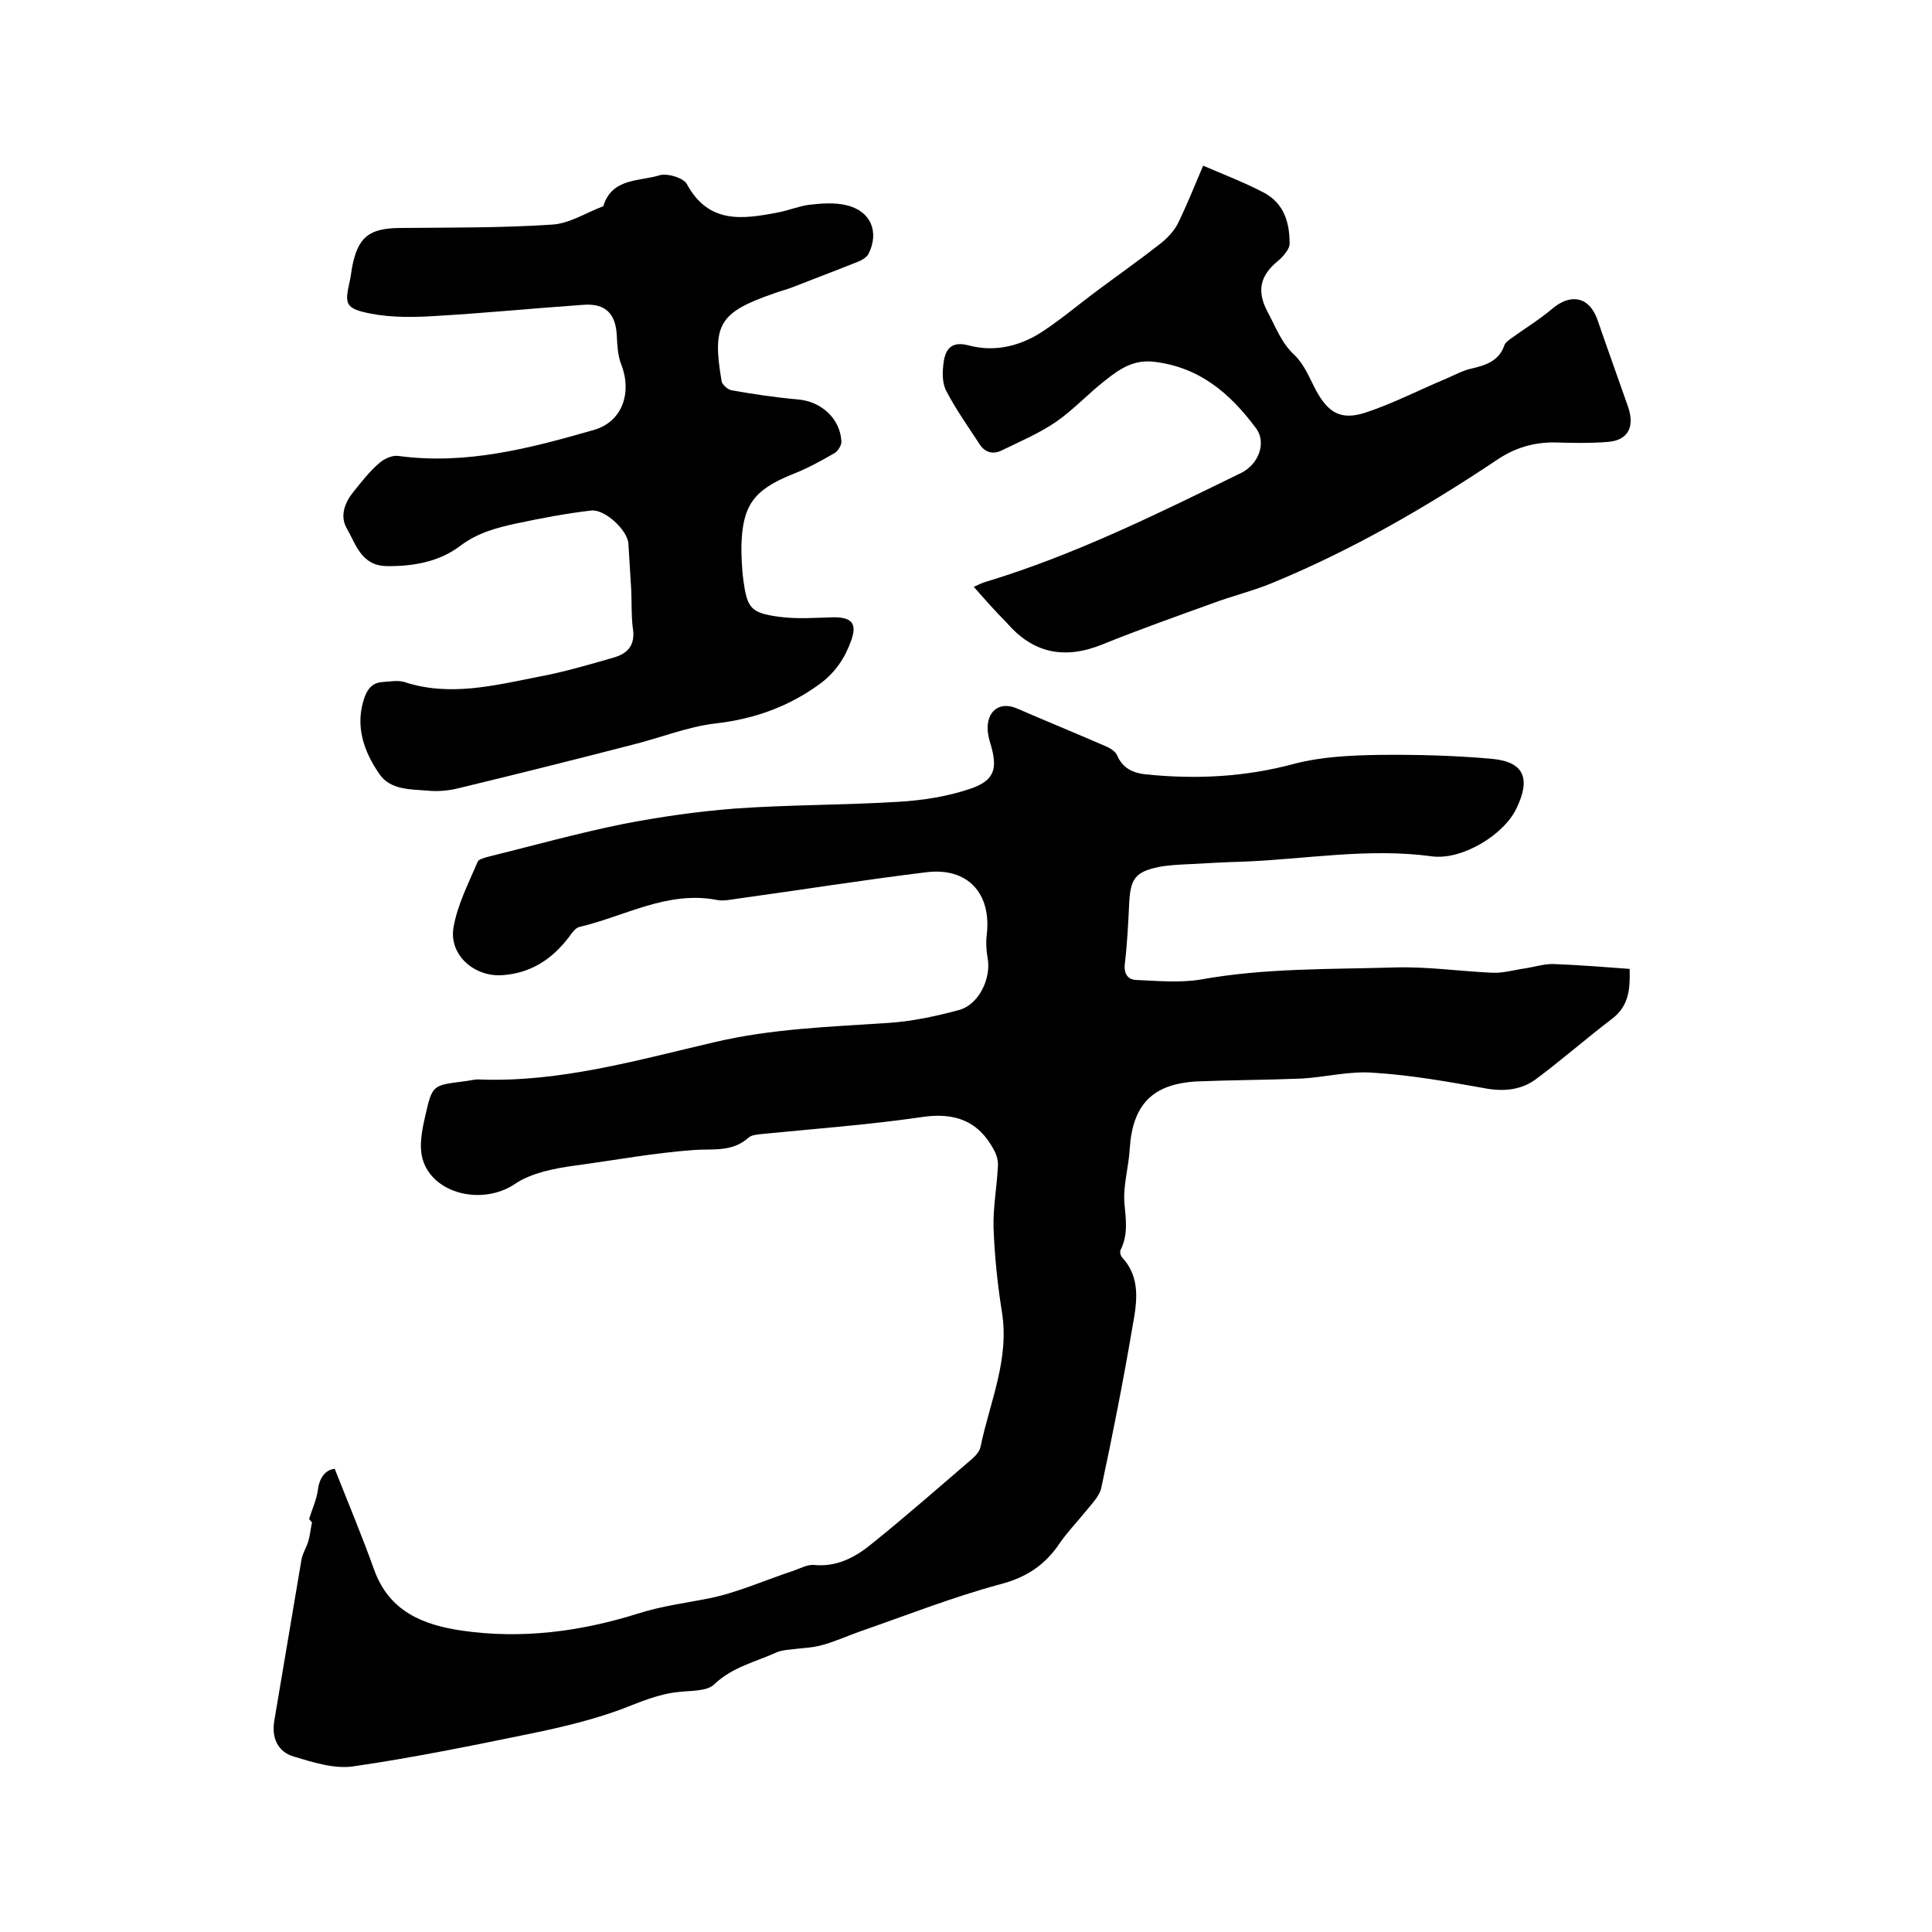
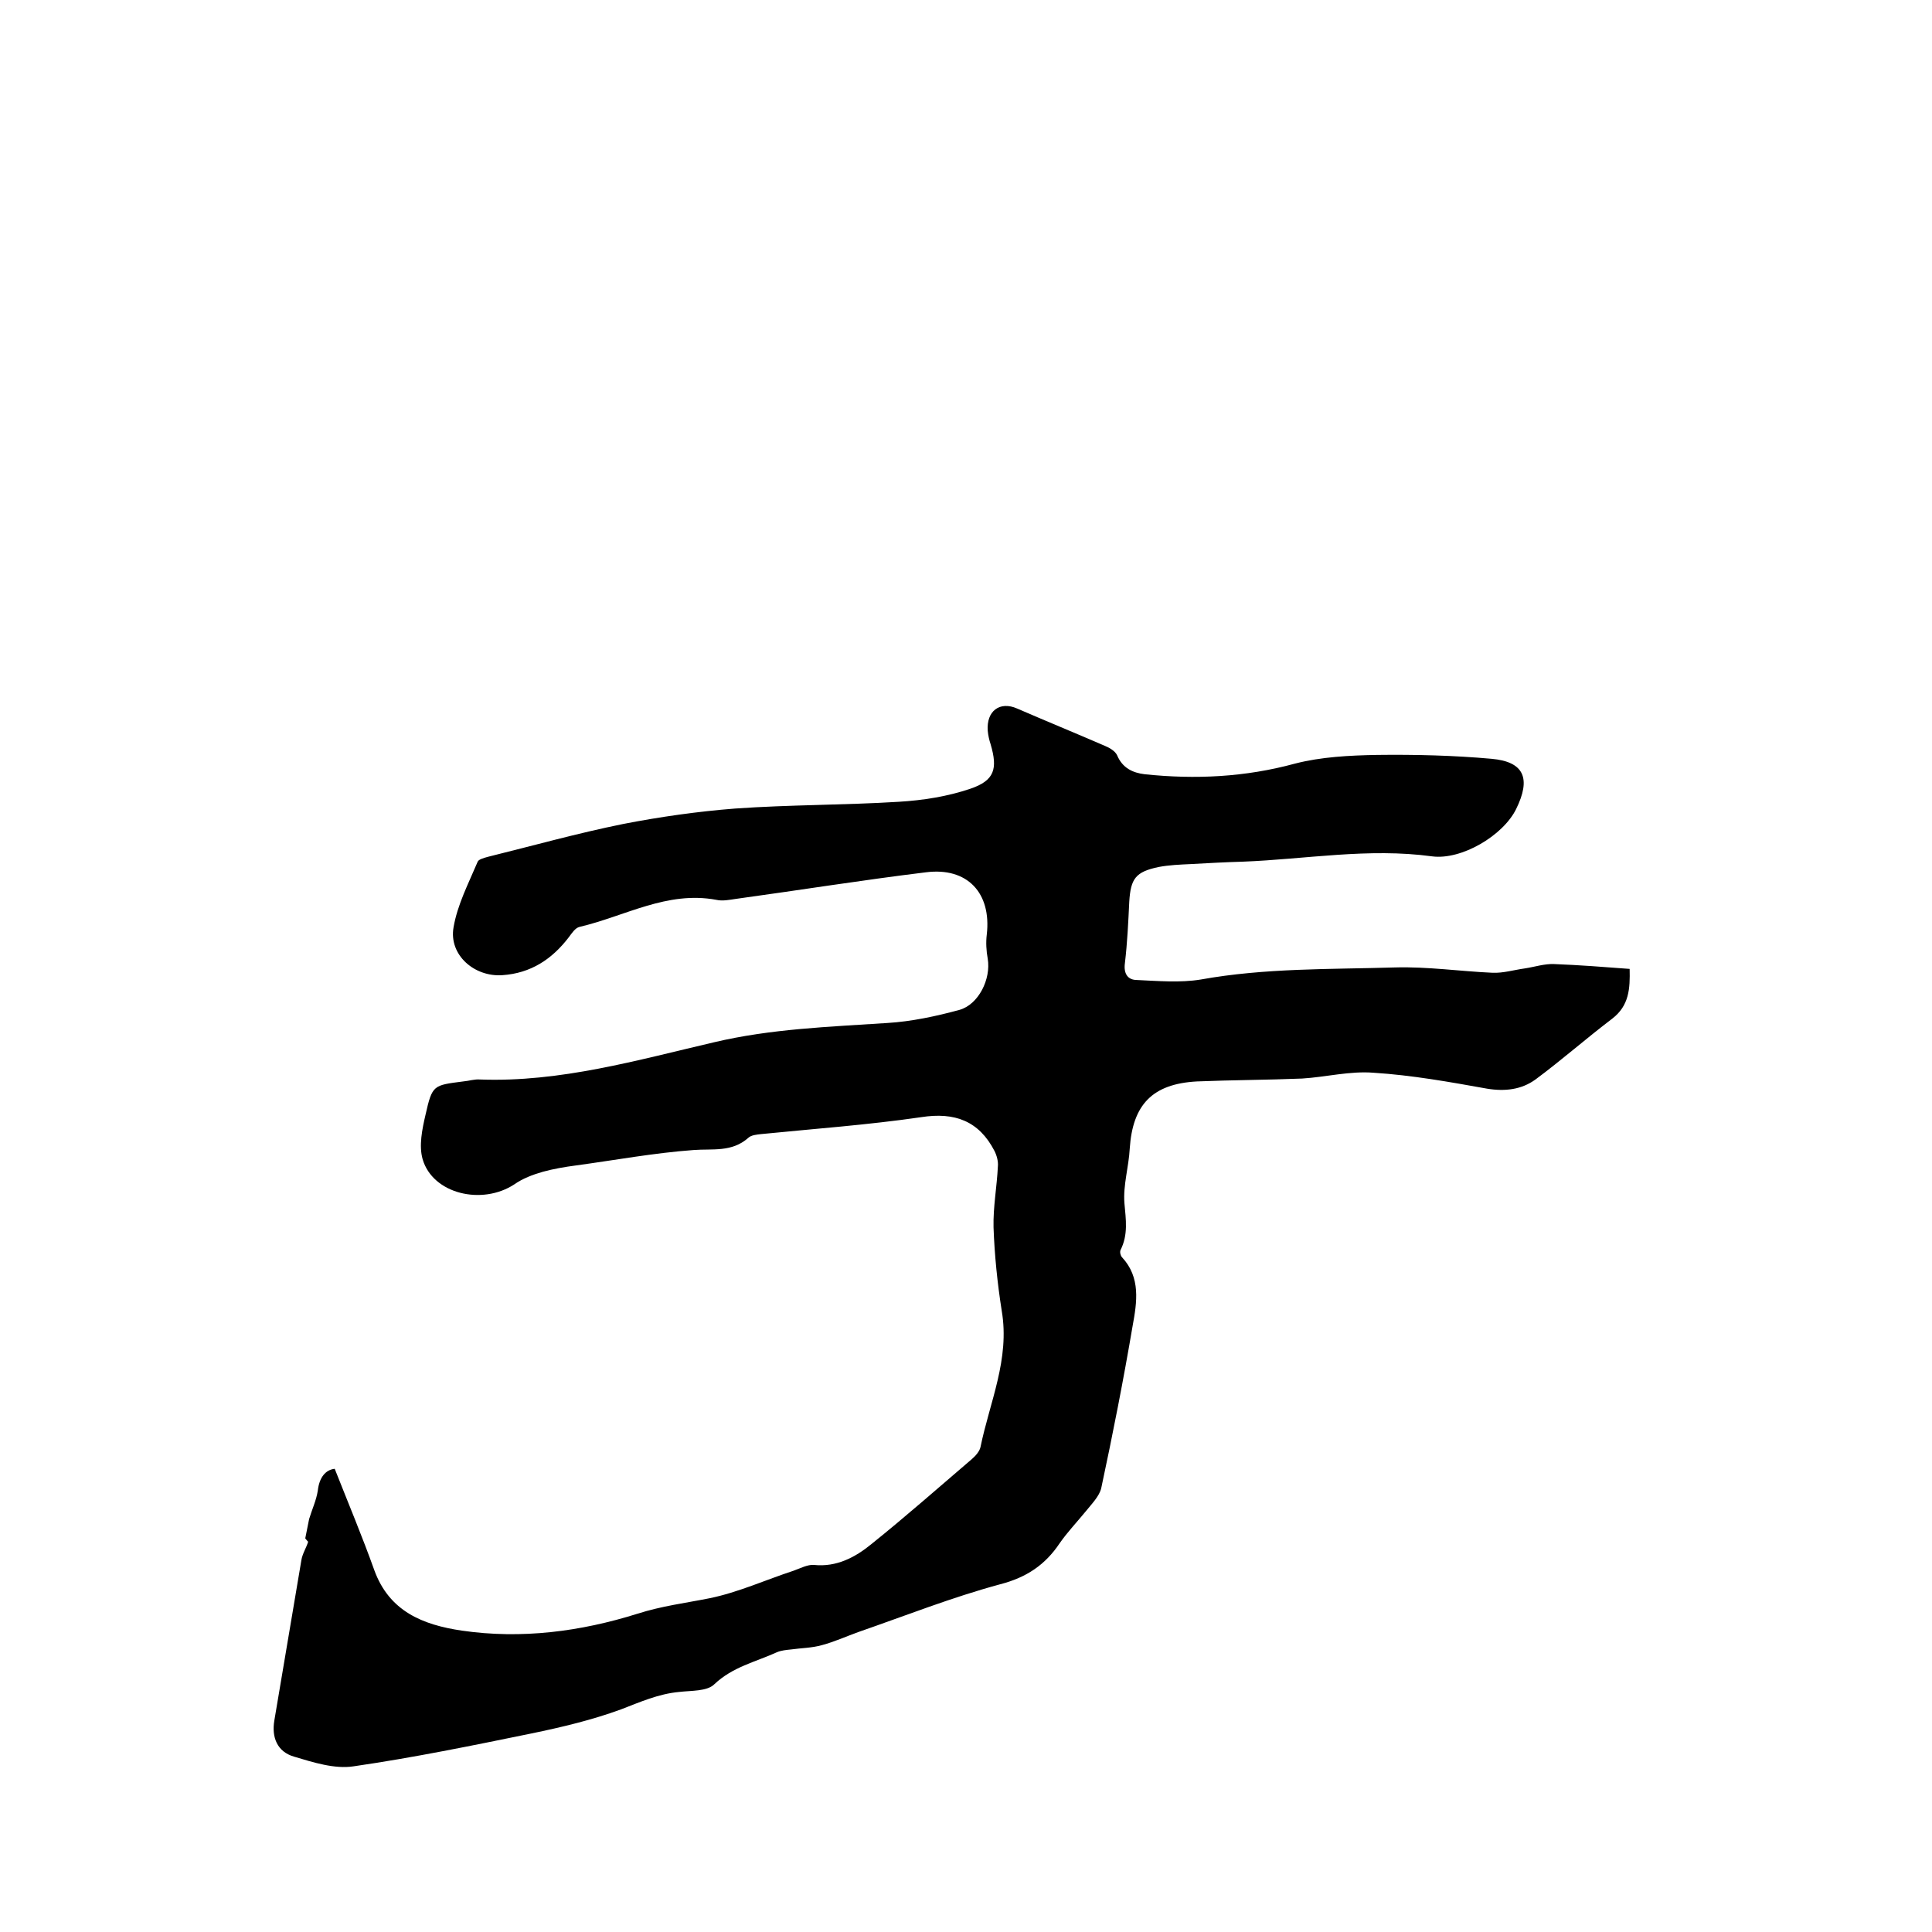
<svg xmlns="http://www.w3.org/2000/svg" enable-background="new 0 0 400 400" viewBox="0 0 400 400">
-   <path d="m64 314.5c.6-2 1.5-3.9 1.8-5.9.3-2.7 1.6-4.3 3.5-4.5 2.8 7.1 5.7 14 8.2 21 3.1 8.5 10 11.3 18.1 12.5 12.4 1.8 24.6.2 36.4-3.5 5-1.6 9.9-2.2 14.9-3.2 5.9-1.2 11.6-3.8 17.4-5.7 1.4-.5 2.9-1.3 4.2-1.2 4.7.5 8.6-1.6 11.9-4.3 7.1-5.7 13.9-11.7 20.8-17.6.8-.7 1.6-1.6 1.8-2.5 1.9-9.3 6.1-18.2 4.4-28.2-.9-5.7-1.5-11.6-1.7-17.3-.1-4.2.7-8.4.9-12.6.1-1-.2-2.2-.7-3.2-3.2-6.2-8.2-8.1-15.2-7-11 1.6-22.1 2.4-33.1 3.5-.9.1-2.1.2-2.7.8-3.4 3-7.4 2.2-11.3 2.5-8.2.6-16.3 2.1-24.4 3.2-2.3.3-4.6.7-6.8 1.3-2.1.6-4.2 1.4-5.9 2.6-6.7 4.4-16.9 2-19-5.2-.8-2.8-.1-6.2.6-9.2 1.4-6.2 1.6-6.1 7.8-6.9 1.2-.1 2.3-.5 3.5-.4 16.6.6 32.5-4 48.4-7.7 11.8-2.8 23.8-3.2 35.9-4 5-.3 10.1-1.4 14.9-2.7 4-1.1 6.6-6.4 5.9-10.6-.3-1.6-.4-3.4-.2-5 1-8.6-4-14-12.6-12.9-13.1 1.6-26.2 3.7-39.3 5.5-1.4.2-2.8.5-4.1.2-10.2-1.9-18.9 3.4-28.3 5.6-.9.2-1.6 1.3-2.2 2.1-3.5 4.6-7.9 7.5-13.8 7.9-5.8.4-11.1-4.2-10.1-9.9.8-4.7 3.1-9.1 5-13.6.2-.5 1.4-.8 2.1-1 9.3-2.3 18.6-4.9 28-6.8 7.7-1.5 15.5-2.6 23.2-3.2 11.3-.8 22.6-.7 33.9-1.4 5-.3 10.1-1.1 14.8-2.7 5-1.7 5.7-4.1 4.2-9.2-.3-.9-.5-1.8-.6-2.8-.3-4.1 2.5-6.2 6.1-4.6 6 2.6 12.1 5.1 18.1 7.7 1 .4 2.2 1.1 2.6 2 1.1 2.6 3.2 3.6 5.7 3.9 10.5 1.1 20.8.6 31.1-2.2 5.4-1.4 11.3-1.7 17-1.8 7.9-.1 15.9.1 23.7.8 6.8.6 8.2 4.1 5.1 10.4-2.7 5.5-11.3 10.6-17.4 9.8-13.2-1.8-26.2.6-39.2 1.1-3.6.1-7.2.3-10.8.5-2.2.1-4.5.2-6.6.6-4.8 1-5.8 2.4-6.1 7.2-.2 4.2-.4 8.5-.9 12.7-.3 2.2.6 3.5 2.5 3.5 4.4.2 8.9.6 13.2-.1 13.3-2.4 26.8-2.1 40.2-2.5 6.7-.2 13.5.8 20.2 1.1 2.2.1 4.5-.6 6.7-.9 2-.3 4.1-1 6.1-.9 5.2.2 10.3.6 15.6 1 .1 4.1-.1 7.6-3.6 10.3-5.4 4.1-10.5 8.6-15.9 12.6-2.9 2.1-6.3 2.5-10 1.9-7.8-1.4-15.6-2.8-23.5-3.3-4.9-.4-9.9.9-14.8 1.2-7.3.3-14.6.3-21.8.6-9.2.5-13.3 4.8-13.9 13.9-.2 3.8-1.4 7.6-1.1 11.3.3 3.4.8 6.5-.8 9.7-.2.4 0 1.2.3 1.5 3.9 4.2 3.1 9.3 2.2 14.2-1.9 11.2-4.1 22.4-6.5 33.6-.4 1.7-2 3.3-3.2 4.8-1.8 2.2-3.8 4.3-5.4 6.6-3 4.5-6.9 7.1-12.3 8.5-10 2.7-19.6 6.5-29.4 9.9-2.5.9-4.9 2-7.5 2.7-2.1.6-4.3.6-6.4.9-1 .1-2.1.2-3 .6-4.4 2-9.1 3-12.9 6.6-1.5 1.5-4.8 1.3-7.3 1.6-4.3.4-8.1 2.1-12 3.6-6 2.2-12.3 3.7-18.6 5-12.2 2.5-24.4 5-36.8 6.8-3.9.6-8.3-.8-12.3-2-3.5-1-4.7-4-4.1-7.5 1.9-11.1 3.7-22.1 5.6-33.2.2-1.3 1-2.5 1.4-3.8s.5-2.7.8-4c-.4-.4-.5-.6-.6-.7z" />
-   <path d="m130.7 122.3c-.2-3.3-.4-6.5-.6-9.8-.2-2.7-4.8-7.1-7.7-6.8-5.2.6-10.4 1.6-15.6 2.7-4.1.9-7.9 1.9-11.5 4.6-4.3 3.3-9.8 4.3-15.3 4.2-5.2-.1-6.3-4.5-8.2-7.8-1.5-2.6-.4-5.4 1.4-7.6 1.7-2.1 3.3-4.2 5.3-5.9 1-.9 2.7-1.7 4-1.5 14 1.9 27.3-1.6 40.5-5.4 5.9-1.7 7.9-7.8 5.6-13.6-.7-1.8-.8-3.9-.9-5.9-.2-4.5-2.3-6.7-6.8-6.4-10.1.7-20.2 1.7-30.4 2.3-4.6.3-9.4.4-13.9-.5-5.1-1-5.2-2-4.3-6.2.3-1.1.4-2.3.6-3.4 1.2-6.2 3.5-8 9.7-8.1 10.6-.1 21.2 0 31.7-.7 3.6-.2 7.1-2.5 10.6-3.8 1.8-5.9 7.4-5.1 11.6-6.4 1.6-.5 5 .5 5.7 1.8 4.5 8.3 11.5 7.3 18.8 5.9 2.2-.4 4.3-1.3 6.5-1.6 2.6-.3 5.3-.5 7.8.1 5 1.2 6.8 5.5 4.5 10.1-.4.7-1.4 1.3-2.2 1.6-4.5 1.8-9 3.5-13.6 5.3-1.3.5-2.6.8-3.9 1.3-11.2 3.9-12.7 6.4-10.7 18.1.1.7 1.2 1.7 2 1.9 4.6.8 9.2 1.5 13.8 1.9 4.8.4 8.7 3.9 9 8.6.1.8-.7 2.1-1.4 2.5-2.9 1.7-5.9 3.3-9 4.5-7.8 3.2-10.1 6.4-10.3 14.8 0 2.3.1 4.7.4 7 .8 5.8 1.5 6.8 7.4 7.6 3.7.5 7.6.2 11.3.1 3.8 0 4.9 1.3 3.6 4.9s-3.3 6.6-6.6 9c-6.5 4.7-13.6 7.2-21.6 8.1-5.8.7-11.4 3-17.1 4.4-12 3.1-24 6.1-36 9-2 .5-4.2.7-6.3.5-3.6-.3-7.8-.1-10.1-3.5-3.2-4.7-5.1-10-3-15.9.7-1.9 1.8-3 3.8-3.1 1.5-.1 3.1-.4 4.4 0 9.4 3.1 18.7.7 27.9-1.1 5.3-1 10.4-2.5 15.6-4 3-.9 4.4-2.8 3.8-6.2-.3-2.5-.2-5.1-.3-7.6-.1 0 0 0 0 0z" />
-   <path d="m201.6 121.5c1.1-.5 1.9-.9 2.7-1.1 18.4-5.6 35.5-14.1 52.7-22.5 3.6-1.8 5.3-6.3 3-9.3-5.3-7.1-11.6-12.6-21.1-13.7-4.2-.5-7.1 1.5-10 3.8-3.5 2.7-6.6 6.1-10.2 8.6-3.5 2.4-7.5 4.1-11.4 6-1.7.8-3.3.4-4.4-1.2-2.4-3.7-5-7.3-7-11.2-.9-1.7-.8-4.1-.5-6.1.4-2.6 1.7-4.2 5.1-3.3 5.6 1.5 11 .1 15.7-3.1 3.9-2.6 7.4-5.6 11.2-8.4 4.3-3.2 8.7-6.3 12.9-9.6 1.5-1.2 2.9-2.7 3.7-4.4 1.8-3.7 3.3-7.5 5.1-11.7 4.4 1.9 8.6 3.5 12.6 5.6 4.1 2.2 5.3 6.1 5.3 10.5 0 .7-.4 1.4-.8 1.9-.5.7-1.1 1.3-1.7 1.8-3.5 2.9-4.4 6-2.1 10.4 1.7 3.1 2.8 6.4 5.6 9 2 1.9 3.1 4.7 4.4 7.2 2.6 4.8 5.2 6.4 10.4 4.7 5.7-1.9 11.1-4.7 16.6-7 1.7-.7 3.4-1.7 5.3-2.1 3-.7 5.7-1.6 6.8-4.9.2-.5.8-.9 1.3-1.3 2.9-2.1 5.9-3.9 8.6-6.2 3.8-3.2 7.6-2.5 9.3 2.2 2.1 6.1 4.3 12.2 6.4 18.2 1.4 4.2-.1 6.9-4.3 7.2-3.7.3-7.4.2-11.1.1-4.2 0-8 1.1-11.6 3.5-14.8 9.9-30.2 18.8-46.7 25.6-4.1 1.7-8.4 2.7-12.6 4.3-7.5 2.7-15.1 5.4-22.5 8.4-7.9 3.2-14.4 1.9-19.9-4.5-2.4-2.4-4.4-4.7-6.8-7.4z" />
+   <path d="m64 314.5c.6-2 1.5-3.9 1.8-5.9.3-2.7 1.6-4.3 3.5-4.5 2.8 7.1 5.7 14 8.2 21 3.1 8.5 10 11.3 18.1 12.5 12.4 1.8 24.6.2 36.4-3.5 5-1.6 9.9-2.2 14.9-3.2 5.9-1.2 11.6-3.8 17.4-5.7 1.4-.5 2.9-1.3 4.2-1.2 4.7.5 8.6-1.6 11.9-4.3 7.1-5.7 13.9-11.7 20.8-17.6.8-.7 1.6-1.6 1.8-2.5 1.9-9.3 6.1-18.2 4.4-28.2-.9-5.7-1.5-11.6-1.7-17.3-.1-4.2.7-8.4.9-12.6.1-1-.2-2.2-.7-3.2-3.2-6.2-8.2-8.1-15.2-7-11 1.6-22.1 2.4-33.1 3.5-.9.1-2.1.2-2.7.8-3.4 3-7.4 2.2-11.3 2.5-8.2.6-16.3 2.1-24.4 3.2-2.3.3-4.6.7-6.8 1.3-2.1.6-4.2 1.4-5.9 2.6-6.7 4.4-16.9 2-19-5.2-.8-2.8-.1-6.2.6-9.2 1.4-6.2 1.6-6.1 7.8-6.9 1.2-.1 2.3-.5 3.5-.4 16.6.6 32.5-4 48.4-7.7 11.8-2.8 23.8-3.2 35.9-4 5-.3 10.1-1.4 14.9-2.7 4-1.1 6.6-6.4 5.9-10.6-.3-1.6-.4-3.4-.2-5 1-8.6-4-14-12.6-12.9-13.1 1.6-26.2 3.7-39.3 5.5-1.4.2-2.8.5-4.1.2-10.2-1.9-18.9 3.4-28.3 5.6-.9.2-1.6 1.3-2.2 2.1-3.5 4.6-7.9 7.5-13.8 7.9-5.8.4-11.1-4.2-10.1-9.9.8-4.7 3.1-9.1 5-13.6.2-.5 1.4-.8 2.1-1 9.3-2.3 18.6-4.9 28-6.8 7.7-1.5 15.5-2.6 23.2-3.2 11.3-.8 22.6-.7 33.9-1.4 5-.3 10.1-1.1 14.8-2.7 5-1.7 5.7-4.1 4.2-9.2-.3-.9-.5-1.8-.6-2.8-.3-4.1 2.5-6.2 6.1-4.6 6 2.6 12.1 5.1 18.1 7.7 1 .4 2.2 1.1 2.6 2 1.1 2.6 3.2 3.6 5.7 3.9 10.5 1.1 20.8.6 31.1-2.2 5.4-1.4 11.3-1.7 17-1.8 7.9-.1 15.9.1 23.7.8 6.8.6 8.2 4.1 5.1 10.4-2.7 5.5-11.3 10.6-17.4 9.8-13.2-1.8-26.2.6-39.2 1.1-3.6.1-7.2.3-10.8.5-2.2.1-4.5.2-6.6.6-4.8 1-5.8 2.4-6.1 7.2-.2 4.2-.4 8.5-.9 12.7-.3 2.2.6 3.5 2.5 3.5 4.4.2 8.9.6 13.2-.1 13.3-2.4 26.8-2.1 40.2-2.5 6.7-.2 13.5.8 20.2 1.1 2.2.1 4.5-.6 6.7-.9 2-.3 4.1-1 6.1-.9 5.2.2 10.3.6 15.6 1 .1 4.1-.1 7.6-3.6 10.3-5.4 4.1-10.5 8.6-15.9 12.6-2.9 2.1-6.3 2.5-10 1.9-7.8-1.4-15.6-2.8-23.5-3.3-4.9-.4-9.9.9-14.8 1.2-7.3.3-14.6.3-21.8.6-9.2.5-13.3 4.8-13.9 13.9-.2 3.8-1.4 7.6-1.1 11.3.3 3.4.8 6.5-.8 9.7-.2.4 0 1.2.3 1.5 3.9 4.2 3.1 9.3 2.2 14.2-1.9 11.2-4.1 22.4-6.5 33.6-.4 1.7-2 3.3-3.2 4.8-1.8 2.2-3.8 4.3-5.4 6.6-3 4.5-6.9 7.1-12.3 8.5-10 2.7-19.6 6.5-29.4 9.9-2.5.9-4.9 2-7.5 2.7-2.1.6-4.3.6-6.4.9-1 .1-2.1.2-3 .6-4.4 2-9.1 3-12.9 6.6-1.5 1.5-4.8 1.3-7.3 1.6-4.3.4-8.1 2.1-12 3.6-6 2.2-12.3 3.7-18.6 5-12.2 2.5-24.4 5-36.8 6.8-3.9.6-8.3-.8-12.3-2-3.5-1-4.7-4-4.1-7.5 1.9-11.1 3.7-22.1 5.6-33.2.2-1.3 1-2.5 1.4-3.8c-.4-.4-.5-.6-.6-.7z" />
</svg>